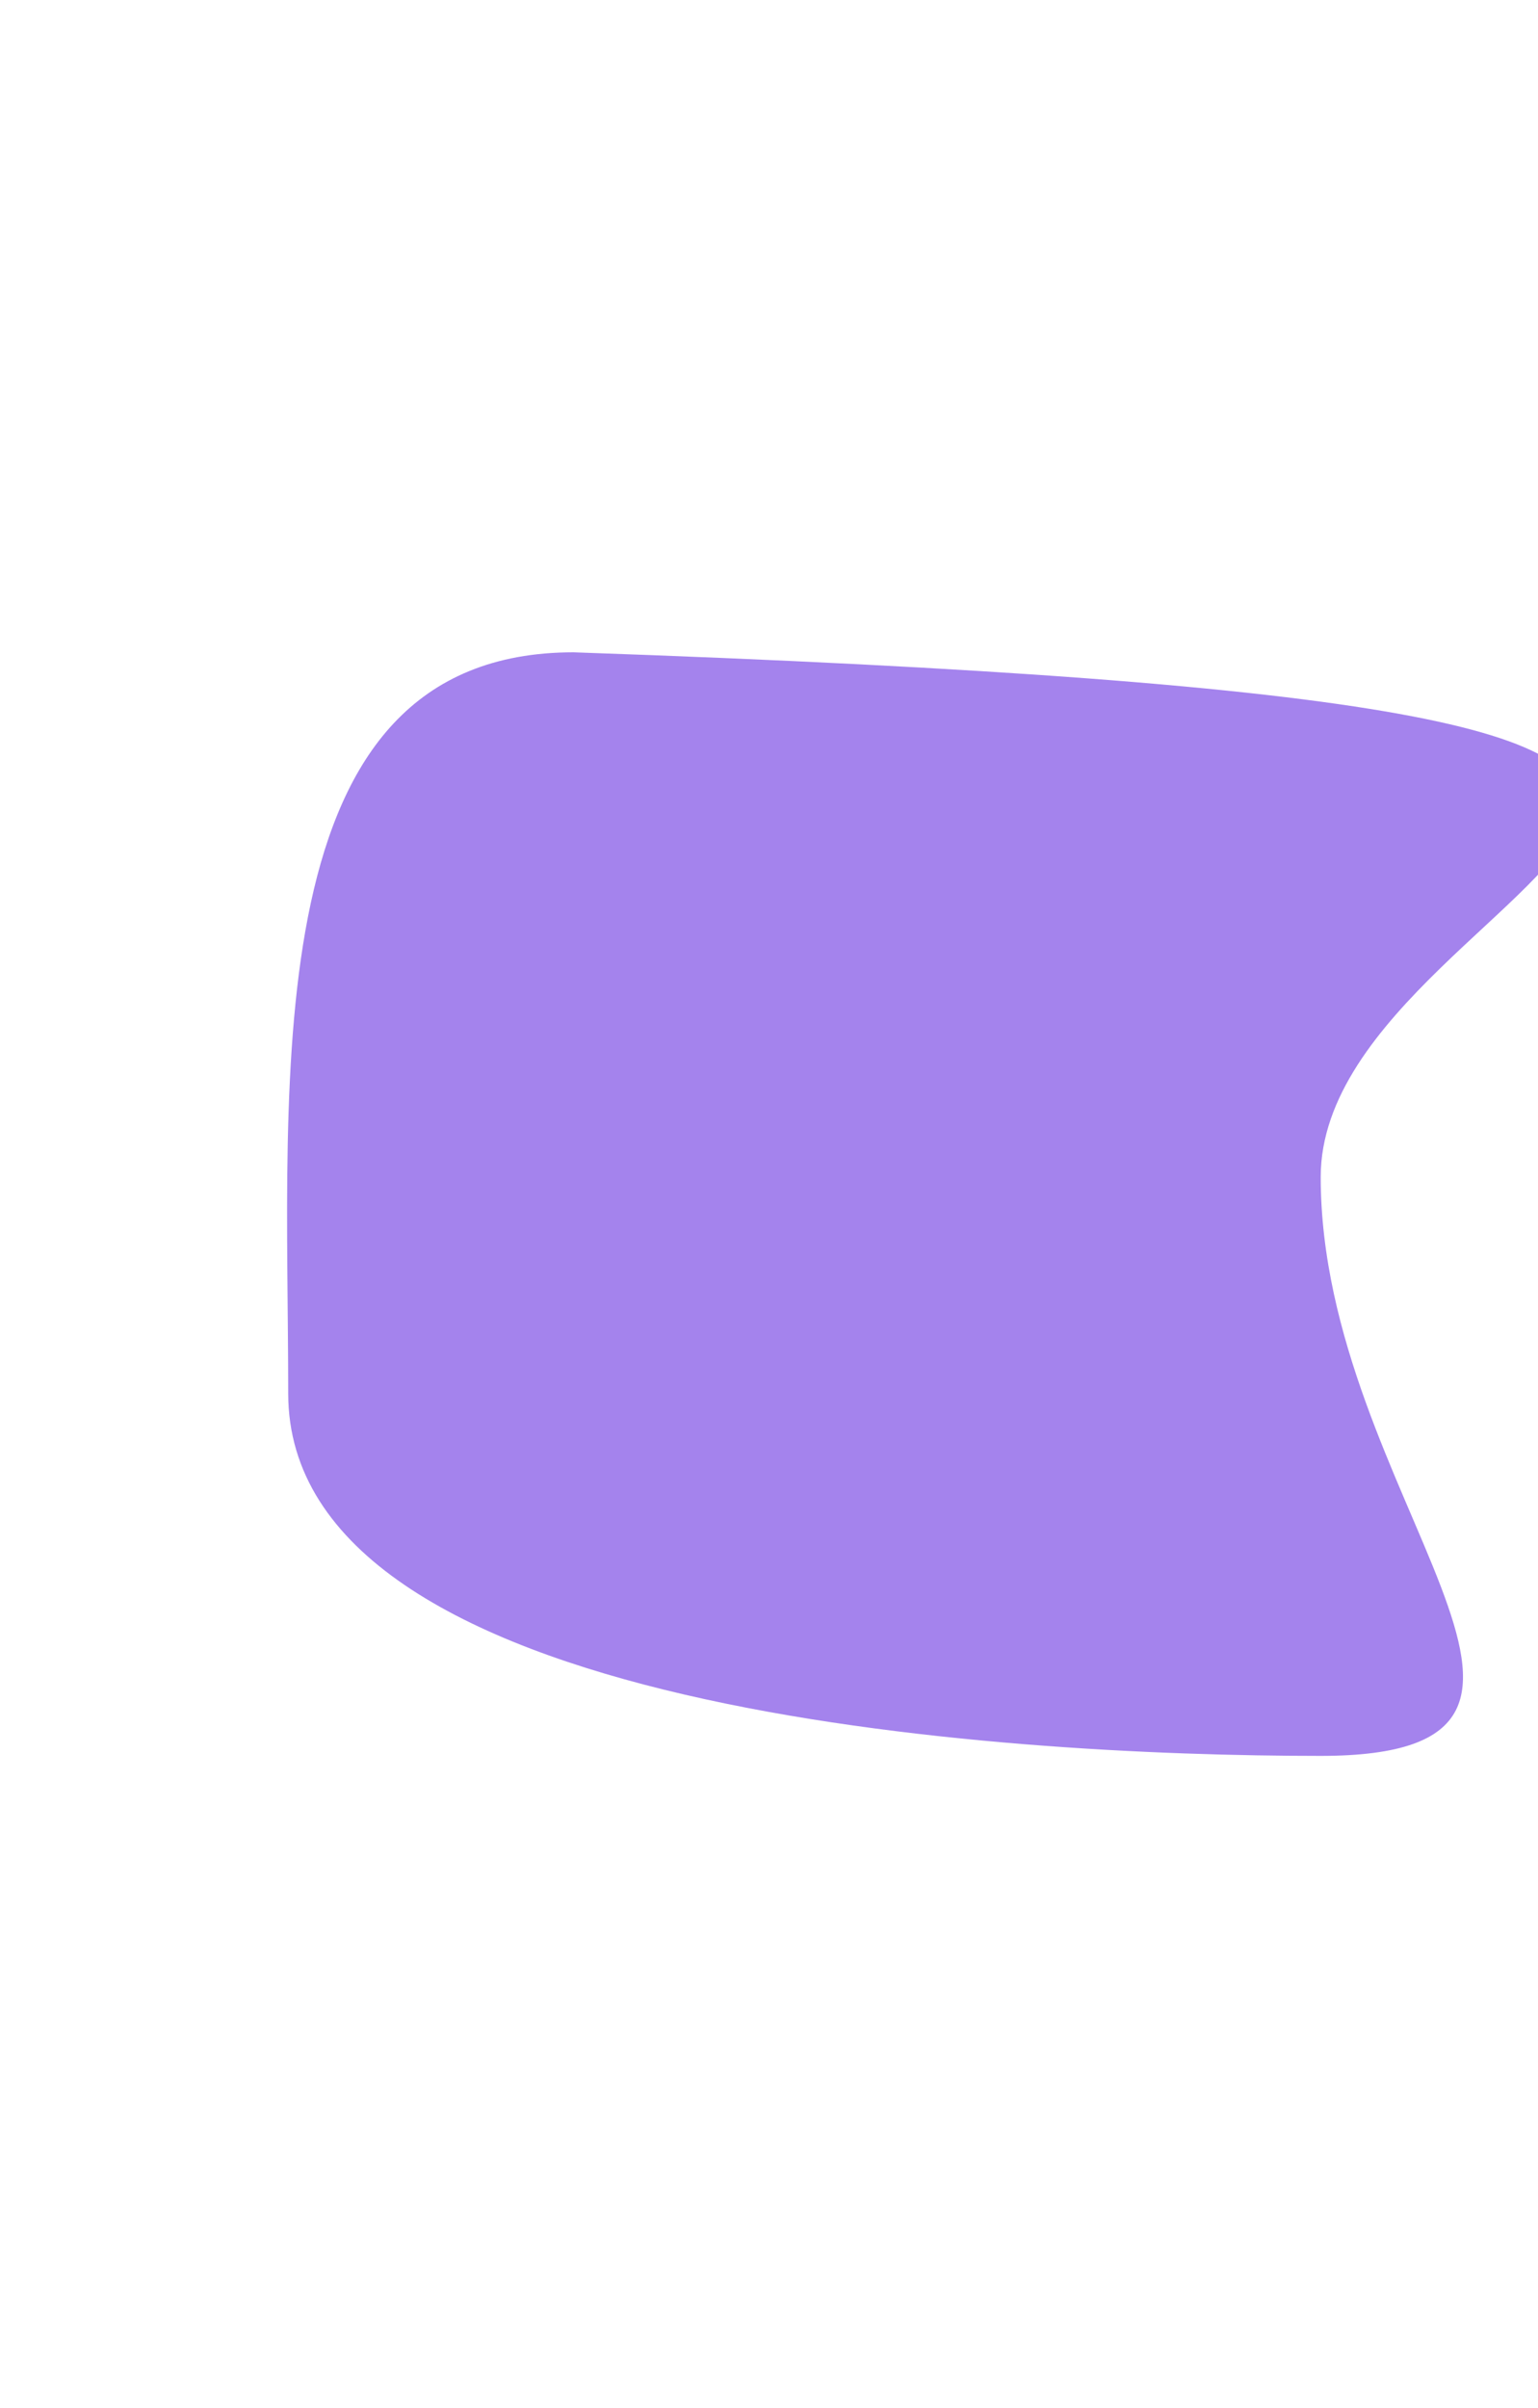
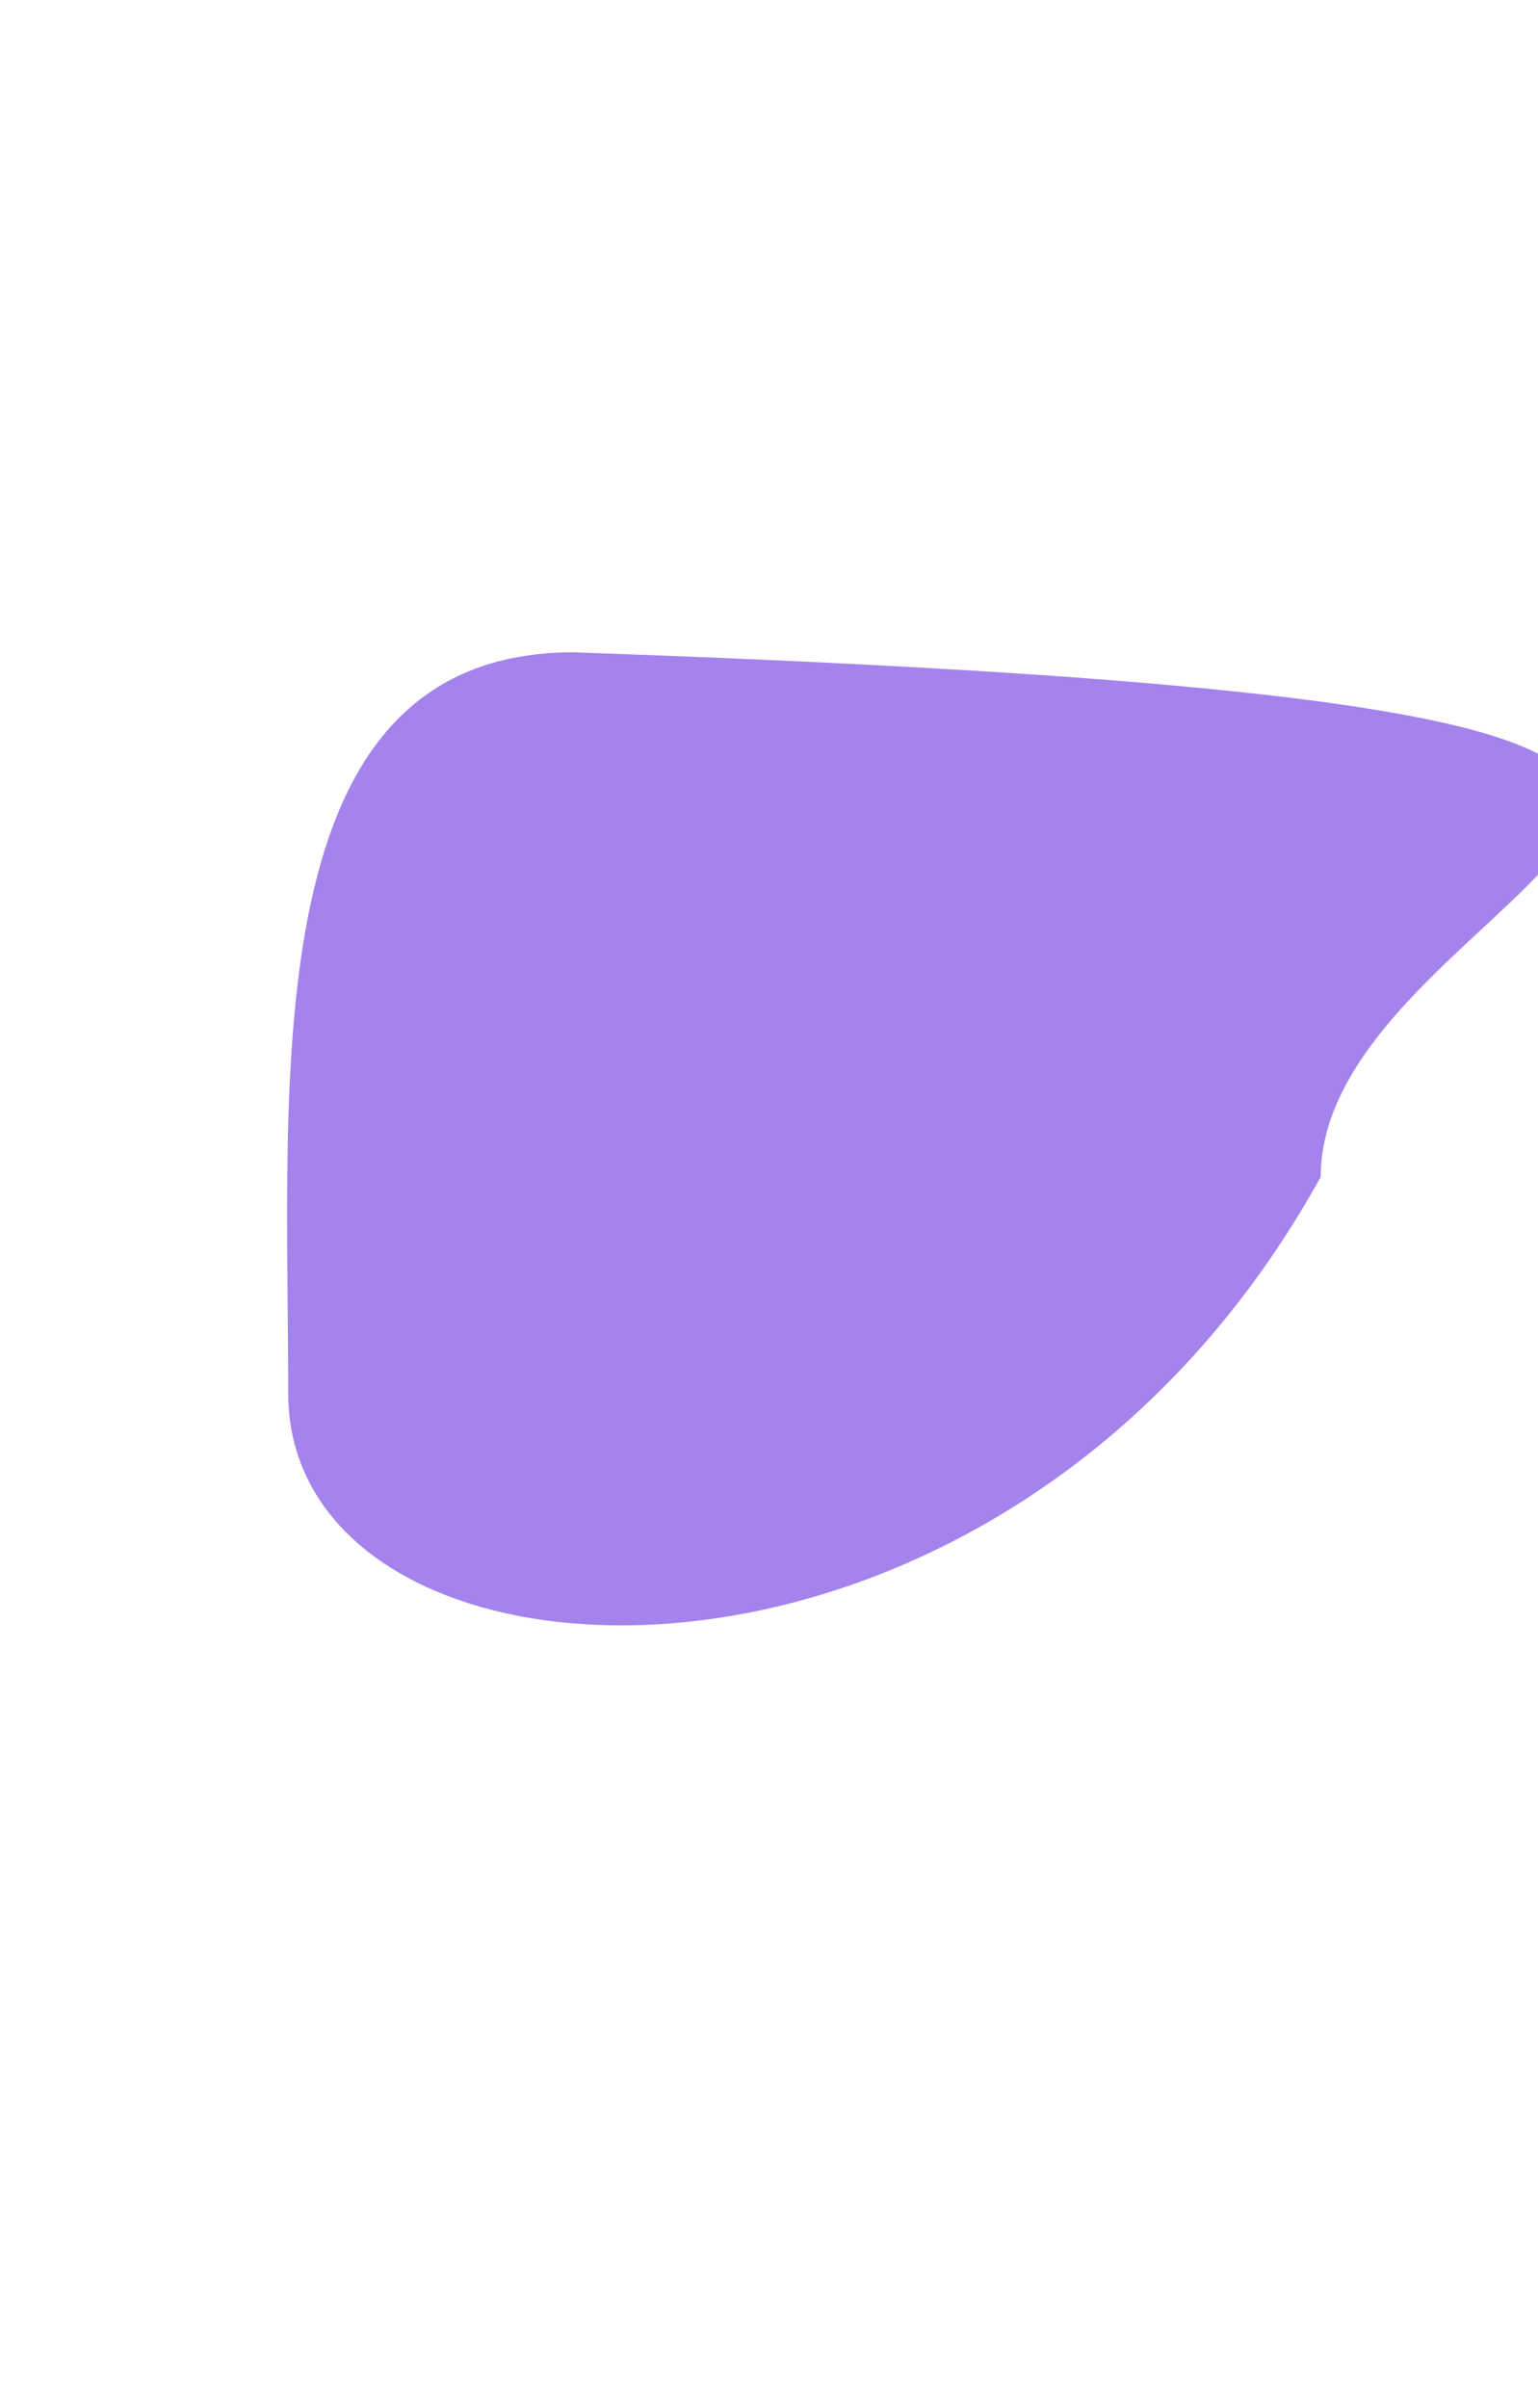
<svg xmlns="http://www.w3.org/2000/svg" width="375" height="587" viewBox="0 0 375 587" fill="none">
  <g filter="url(#filter0_f_2099_151)">
-     <path d="M322.018 286.885C322.018 364.82 400.076 428 322.018 428C243.961 428 70.271 417.584 70.271 339.649C70.271 261.714 61.779 159 139.836 159C549.49 173.177 322.018 208.95 322.018 286.885Z" fill="#6831E1" fill-opacity="0.6" />
+     <path d="M322.018 286.885C243.961 428 70.271 417.584 70.271 339.649C70.271 261.714 61.779 159 139.836 159C549.49 173.177 322.018 208.95 322.018 286.885Z" fill="#6831E1" fill-opacity="0.6" />
  </g>
  <defs>
    <filter id="filter0_f_2099_151" x="-88.2" y="0.8" width="631.4" height="585.4" filterUnits="userSpaceOnUse" color-interpolation-filters="sRGB">
      <feFlood flood-opacity="0" result="BackgroundImageFix" />
      <feBlend mode="normal" in="SourceGraphic" in2="BackgroundImageFix" result="shape" />
      <feGaussianBlur stdDeviation="79.1" result="effect1_foregroundBlur_2099_151" />
    </filter>
  </defs>
</svg>